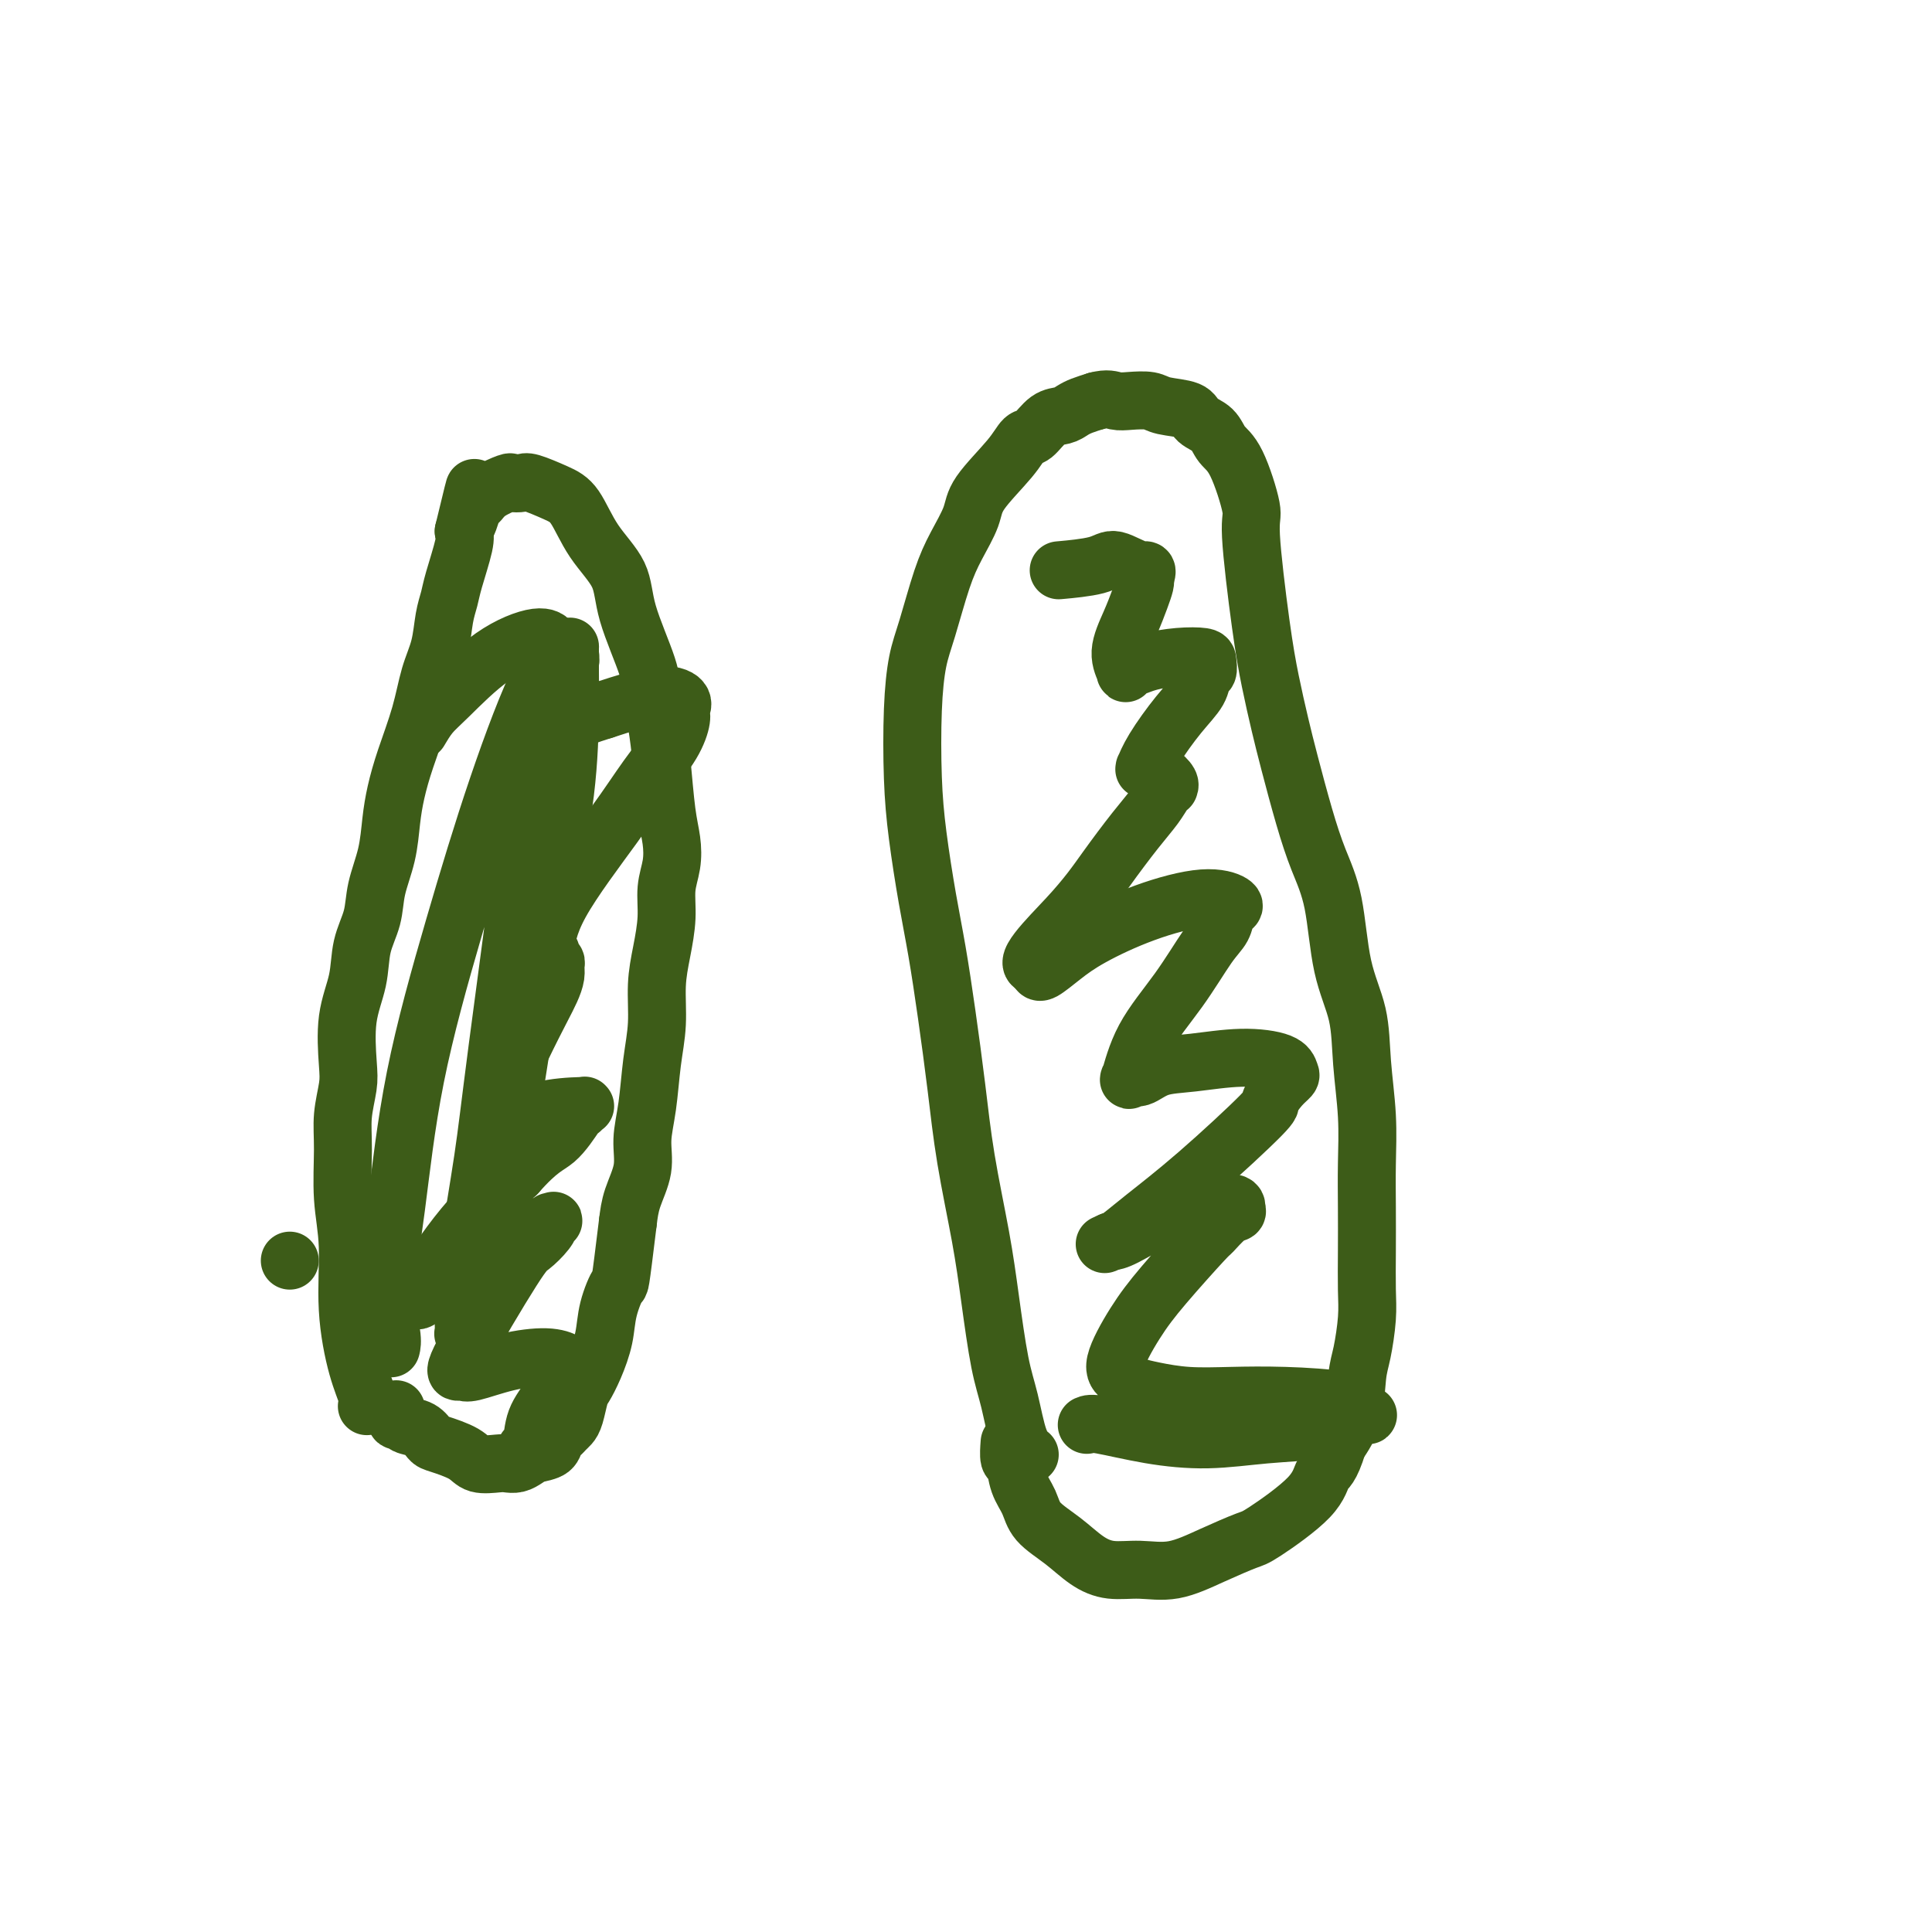
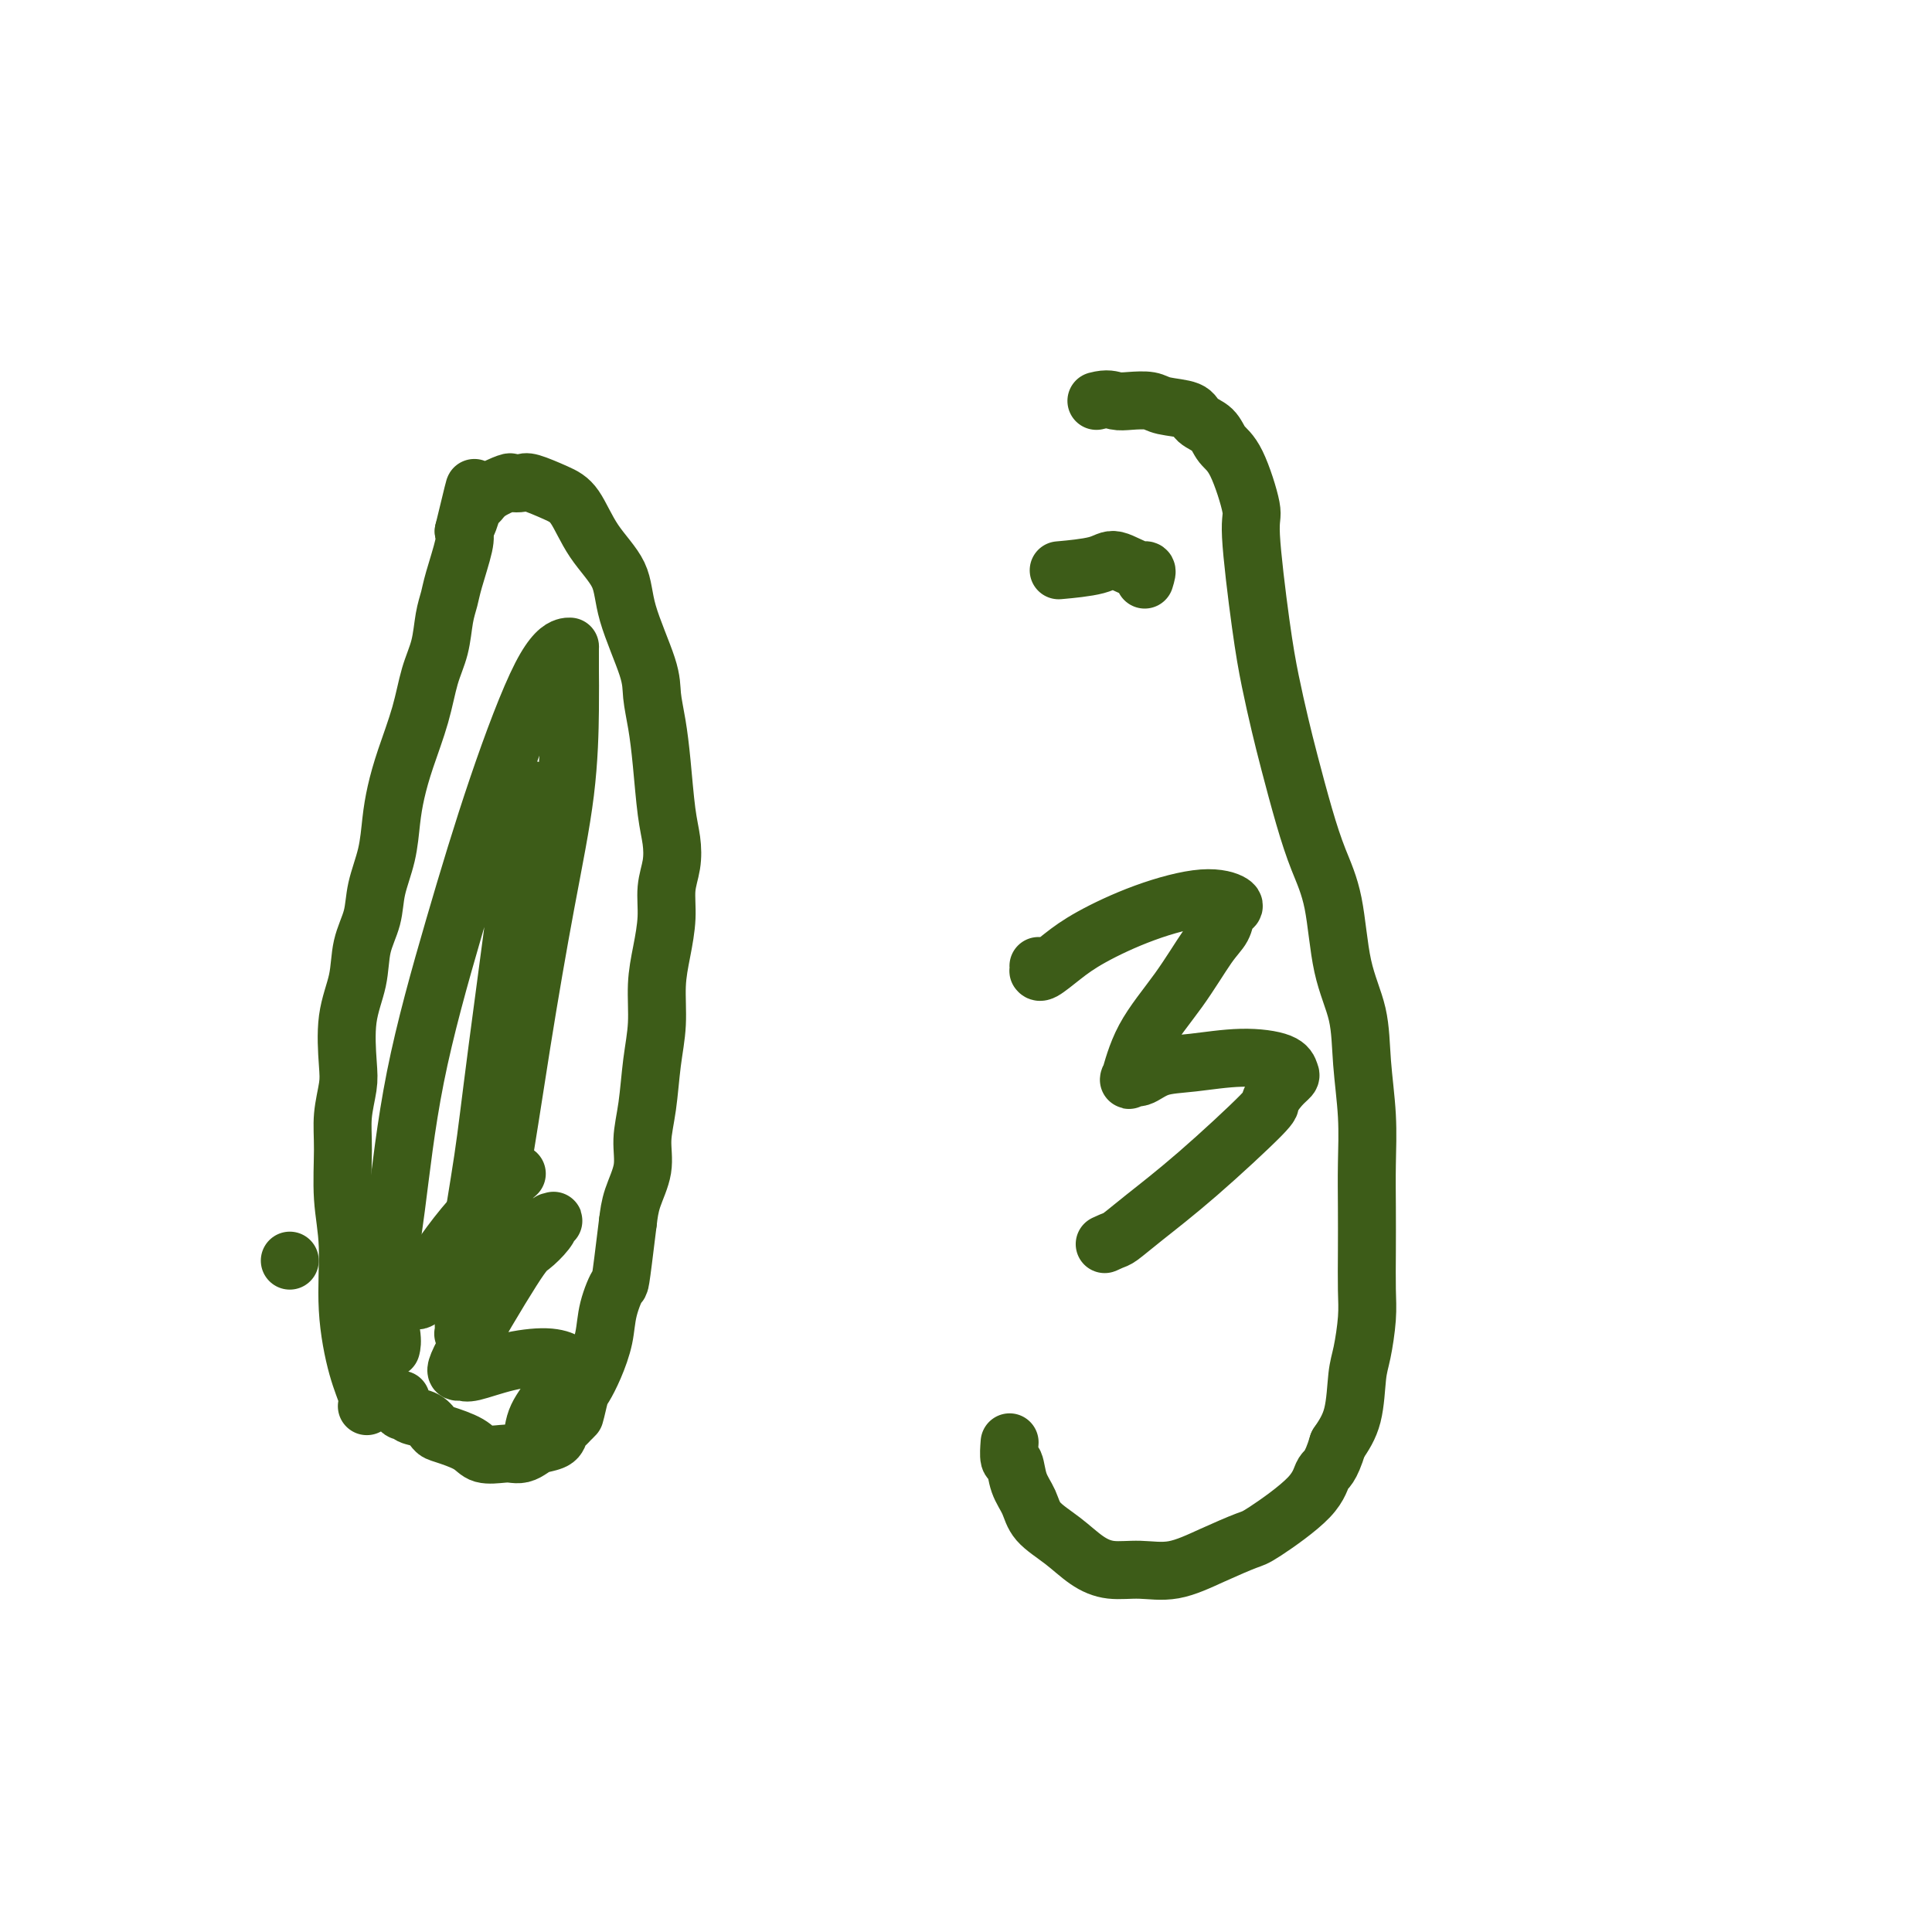
<svg xmlns="http://www.w3.org/2000/svg" viewBox="0 0 400 400" version="1.1">
  <g fill="none" stroke="#3D5C18" stroke-width="12" stroke-linecap="round" stroke-linejoin="round">
    <path d="M60,261c0.000,0.000 0.000,0.000 0,0c0.000,0.000 0.000,0.000 0,0c0.000,0.000 0.000,0.000 0,0" />
    <path d="M76,291c-0.044,0.118 -0.088,0.236 0,0c0.088,-0.236 0.307,-0.827 0,-2c-0.307,-1.173 -1.140,-2.927 -2,-6c-0.860,-3.073 -1.748,-7.464 -2,-12c-0.252,-4.536 0.132,-9.217 0,-13c-0.132,-3.783 -0.781,-6.668 -1,-10c-0.219,-3.332 -0.008,-7.113 0,-10c0.008,-2.887 -0.187,-4.882 0,-7c0.187,-2.118 0.756,-4.361 1,-6c0.244,-1.639 0.163,-2.674 0,-5c-0.163,-2.326 -0.410,-5.943 0,-9c0.410,-3.057 1.475,-5.554 2,-8c0.525,-2.446 0.508,-4.841 1,-7c0.492,-2.159 1.493,-4.081 2,-6c0.507,-1.919 0.519,-3.836 1,-6c0.481,-2.164 1.431,-4.575 2,-7c0.569,-2.425 0.757,-4.864 1,-7c0.243,-2.136 0.541,-3.969 1,-6c0.459,-2.031 1.078,-4.258 2,-7c0.922,-2.742 2.145,-5.997 3,-9c0.855,-3.003 1.341,-5.752 2,-8c0.659,-2.248 1.490,-3.995 2,-6c0.510,-2.005 0.697,-4.266 1,-6c0.303,-1.734 0.720,-2.939 1,-4c0.280,-1.061 0.421,-1.978 1,-4c0.579,-2.022 1.594,-5.149 2,-7c0.406,-1.851 0.203,-2.425 0,-3" />
    <path d="M96,110c3.891,-16.193 1.617,-6.175 1,-3c-0.617,3.175 0.421,-0.494 1,-2c0.579,-1.506 0.698,-0.848 1,-1c0.302,-0.152 0.788,-1.114 2,-2c1.212,-0.886 3.149,-1.695 4,-2c0.851,-0.305 0.615,-0.104 1,0c0.385,0.104 1.392,0.112 2,0c0.608,-0.112 0.818,-0.342 2,0c1.182,0.342 3.336,1.257 5,2c1.664,0.743 2.838,1.314 4,3c1.162,1.686 2.310,4.487 4,7c1.690,2.513 3.920,4.739 5,7c1.080,2.261 1.010,4.557 2,8c0.990,3.443 3.039,8.034 4,11c0.961,2.966 0.835,4.308 1,6c0.165,1.692 0.620,3.732 1,6c0.380,2.268 0.686,4.762 1,8c0.314,3.238 0.635,7.221 1,10c0.365,2.779 0.775,4.356 1,6c0.225,1.644 0.267,3.357 0,5c-0.267,1.643 -0.841,3.217 -1,5c-0.159,1.783 0.098,3.775 0,6c-0.098,2.225 -0.551,4.683 -1,7c-0.449,2.317 -0.895,4.491 -1,7c-0.105,2.509 0.131,5.352 0,8c-0.131,2.648 -0.630,5.103 -1,8c-0.370,2.897 -0.610,6.238 -1,9c-0.390,2.762 -0.929,4.947 -1,7c-0.071,2.053 0.327,3.976 0,6c-0.327,2.024 -1.379,4.150 -2,6c-0.621,1.850 -0.810,3.425 -1,5" />
-     <path d="M130,253c-1.734,14.165 -1.567,12.576 -2,13c-0.433,0.424 -1.464,2.860 -2,5c-0.536,2.140 -0.577,3.984 -1,6c-0.423,2.016 -1.226,4.203 -2,6c-0.774,1.797 -1.517,3.202 -2,4c-0.483,0.798 -0.707,0.988 -1,2c-0.293,1.012 -0.656,2.848 -1,4c-0.344,1.152 -0.668,1.622 -1,2c-0.332,0.378 -0.673,0.665 -1,1c-0.327,0.335 -0.640,0.720 -1,1c-0.360,0.280 -0.768,0.457 -1,1c-0.232,0.543 -0.289,1.452 -1,2c-0.711,0.548 -2.075,0.735 -3,1c-0.925,0.265 -1.410,0.608 -2,1c-0.590,0.392 -1.285,0.831 -2,1c-0.715,0.169 -1.448,0.066 -2,0c-0.552,-0.066 -0.921,-0.097 -2,0c-1.079,0.097 -2.868,0.320 -4,0c-1.132,-0.320 -1.606,-1.185 -3,-2c-1.394,-0.815 -3.707,-1.582 -5,-2c-1.293,-0.418 -1.566,-0.488 -2,-1c-0.434,-0.512 -1.031,-1.465 -2,-2c-0.969,-0.535 -2.312,-0.652 -3,-1c-0.688,-0.348 -0.720,-0.928 -1,-1c-0.280,-0.072 -0.806,0.365 -1,0c-0.194,-0.365 -0.055,-1.533 0,-2c0.055,-0.467 0.028,-0.234 0,0" />
+     <path d="M130,253c-1.734,14.165 -1.567,12.576 -2,13c-0.433,0.424 -1.464,2.860 -2,5c-0.536,2.140 -0.577,3.984 -1,6c-0.423,2.016 -1.226,4.203 -2,6c-0.774,1.797 -1.517,3.202 -2,4c-0.483,0.798 -0.707,0.988 -1,2c-0.293,1.012 -0.656,2.848 -1,4c-0.332,0.378 -0.673,0.665 -1,1c-0.327,0.335 -0.640,0.720 -1,1c-0.360,0.280 -0.768,0.457 -1,1c-0.232,0.543 -0.289,1.452 -1,2c-0.711,0.548 -2.075,0.735 -3,1c-0.925,0.265 -1.410,0.608 -2,1c-0.590,0.392 -1.285,0.831 -2,1c-0.715,0.169 -1.448,0.066 -2,0c-0.552,-0.066 -0.921,-0.097 -2,0c-1.079,0.097 -2.868,0.320 -4,0c-1.132,-0.320 -1.606,-1.185 -3,-2c-1.394,-0.815 -3.707,-1.582 -5,-2c-1.293,-0.418 -1.566,-0.488 -2,-1c-0.434,-0.512 -1.031,-1.465 -2,-2c-0.969,-0.535 -2.312,-0.652 -3,-1c-0.688,-0.348 -0.720,-0.928 -1,-1c-0.280,-0.072 -0.806,0.365 -1,0c-0.194,-0.365 -0.055,-1.533 0,-2c0.055,-0.467 0.028,-0.234 0,0" />
    <path d="M109,300c-0.104,-0.006 -0.207,-0.012 0,0c0.207,0.012 0.725,0.043 1,-1c0.275,-1.043 0.308,-3.158 1,-5c0.692,-1.842 2.044,-3.410 3,-5c0.956,-1.590 1.515,-3.201 2,-4c0.485,-0.799 0.895,-0.787 1,-1c0.105,-0.213 -0.094,-0.652 0,-1c0.094,-0.348 0.480,-0.605 0,-1c-0.480,-0.395 -1.827,-0.929 -4,-1c-2.173,-0.071 -5.173,0.320 -8,1c-2.827,0.680 -5.481,1.647 -7,2c-1.519,0.353 -1.903,0.091 -2,0c-0.097,-0.091 0.094,-0.012 0,0c-0.094,0.012 -0.474,-0.045 -1,0c-0.526,0.045 -1.198,0.190 1,-4c2.198,-4.190 7.267,-12.716 10,-17c2.733,-4.284 3.130,-4.328 4,-5c0.870,-0.672 2.211,-1.974 3,-3c0.789,-1.026 1.024,-1.777 1,-2c-0.024,-0.223 -0.307,0.080 0,0c0.307,-0.080 1.203,-0.544 0,0c-1.203,0.544 -4.506,2.096 -8,4c-3.494,1.904 -7.177,4.159 -10,6c-2.823,1.841 -4.784,3.266 -6,4c-1.216,0.734 -1.688,0.777 -2,1c-0.312,0.223 -0.465,0.627 -1,1c-0.535,0.373 -1.452,0.716 0,-2c1.452,-2.716 5.272,-8.490 9,-13c3.728,-4.510 7.364,-7.755 11,-11" />
-     <path d="M107,243c4.675,-5.316 6.362,-5.606 8,-7c1.638,-1.394 3.226,-3.890 4,-5c0.774,-1.110 0.732,-0.832 1,-1c0.268,-0.168 0.844,-0.781 1,-1c0.156,-0.219 -0.109,-0.044 0,0c0.109,0.044 0.591,-0.042 -1,0c-1.591,0.042 -5.254,0.211 -8,1c-2.746,0.789 -4.575,2.198 -6,3c-1.425,0.802 -2.447,0.997 -3,1c-0.553,0.003 -0.636,-0.186 -1,0c-0.364,0.186 -1.009,0.749 -1,0c0.009,-0.749 0.672,-2.809 2,-6c1.328,-3.191 3.322,-7.513 5,-11c1.678,-3.487 3.039,-6.139 4,-8c0.961,-1.861 1.521,-2.932 2,-4c0.479,-1.068 0.875,-2.132 1,-3c0.125,-0.868 -0.023,-1.539 0,-2c0.023,-0.461 0.216,-0.710 0,-1c-0.216,-0.290 -0.841,-0.620 -1,-1c-0.159,-0.380 0.147,-0.812 0,-1c-0.147,-0.188 -0.747,-0.134 -1,0c-0.253,0.134 -0.160,0.347 0,-1c0.160,-1.347 0.387,-4.255 3,-9c2.613,-4.745 7.614,-11.326 11,-16c3.386,-4.674 5.159,-7.440 7,-10c1.841,-2.560 3.751,-4.912 5,-7c1.249,-2.088 1.837,-3.910 2,-5c0.163,-1.090 -0.101,-1.447 0,-2c0.101,-0.553 0.566,-1.303 0,-2c-0.566,-0.697 -2.162,-1.342 -5,-1c-2.838,0.342 -6.919,1.671 -11,3" />
-     <path d="M125,147c-3.365,1.038 -6.277,2.134 -8,3c-1.723,0.866 -2.256,1.502 -3,2c-0.744,0.498 -1.698,0.859 -2,1c-0.302,0.141 0.048,0.063 0,0c-0.048,-0.063 -0.492,-0.111 0,-2c0.492,-1.889 1.922,-5.620 3,-8c1.078,-2.380 1.805,-3.408 2,-4c0.195,-0.592 -0.143,-0.747 0,-1c0.143,-0.253 0.767,-0.603 1,-1c0.233,-0.397 0.074,-0.842 0,-1c-0.074,-0.158 -0.062,-0.028 0,0c0.062,0.028 0.175,-0.044 0,0c-0.175,0.044 -0.640,0.205 -1,0c-0.360,-0.205 -0.617,-0.775 -1,-1c-0.383,-0.225 -0.892,-0.105 -1,0c-0.108,0.105 0.184,0.194 0,0c-0.184,-0.194 -0.843,-0.670 -1,-1c-0.157,-0.330 0.187,-0.515 0,-1c-0.187,-0.485 -0.905,-1.271 -3,-1c-2.095,0.271 -5.567,1.600 -9,4c-3.433,2.400 -6.827,5.870 -9,8c-2.173,2.130 -3.123,2.920 -4,4c-0.877,1.080 -1.679,2.452 -2,3c-0.321,0.548 -0.160,0.274 0,0" />
    <path d="M110,164c-0.050,0.309 -0.101,0.618 0,0c0.101,-0.618 0.353,-2.161 -1,8c-1.353,10.161 -4.310,32.028 -6,45c-1.690,12.972 -2.113,17.049 -3,23c-0.887,5.951 -2.239,13.777 -3,19c-0.761,5.223 -0.932,7.843 -1,10c-0.068,2.157 -0.031,3.851 0,5c0.031,1.149 0.058,1.754 0,2c-0.058,0.246 -0.200,0.131 0,0c0.200,-0.131 0.743,-0.280 2,-5c1.257,-4.720 3.226,-14.010 5,-24c1.774,-9.990 3.351,-20.679 5,-31c1.649,-10.321 3.370,-20.274 5,-29c1.630,-8.726 3.169,-16.227 4,-23c0.831,-6.773 0.955,-12.820 1,-17c0.045,-4.180 0.011,-6.495 0,-8c-0.011,-1.505 -0.001,-2.202 0,-3c0.001,-0.798 -0.009,-1.698 0,-2c0.009,-0.302 0.036,-0.005 0,0c-0.036,0.005 -0.134,-0.281 -1,0c-0.866,0.281 -2.500,1.131 -5,6c-2.500,4.869 -5.866,13.758 -9,23c-3.134,9.242 -6.037,18.836 -9,29c-2.963,10.164 -5.985,20.899 -8,31c-2.015,10.101 -3.023,19.569 -4,27c-0.977,7.431 -1.922,12.827 -2,17c-0.078,4.173 0.710,7.124 1,9c0.290,1.876 0.083,2.679 0,3c-0.083,0.321 -0.041,0.161 0,0" />
-     <path d="M213,301c0.178,0.139 0.357,0.279 0,0c-0.357,-0.279 -1.249,-0.975 -2,-3c-0.751,-2.025 -1.360,-5.378 -2,-8c-0.640,-2.622 -1.312,-4.511 -2,-8c-0.688,-3.489 -1.392,-8.577 -2,-13c-0.608,-4.423 -1.122,-8.181 -2,-13c-0.878,-4.819 -2.122,-10.698 -3,-16c-0.878,-5.302 -1.391,-10.028 -2,-15c-0.609,-4.972 -1.316,-10.192 -2,-15c-0.684,-4.808 -1.347,-9.206 -2,-13c-0.653,-3.794 -1.297,-6.986 -2,-11c-0.703,-4.014 -1.465,-8.851 -2,-13c-0.535,-4.149 -0.842,-7.609 -1,-12c-0.158,-4.391 -0.167,-9.712 0,-14c0.167,-4.288 0.511,-7.543 1,-10c0.489,-2.457 1.124,-4.118 2,-7c0.876,-2.882 1.992,-6.987 3,-10c1.008,-3.013 1.908,-4.934 3,-7c1.092,-2.066 2.375,-4.278 3,-6c0.625,-1.722 0.593,-2.955 2,-5c1.407,-2.045 4.253,-4.901 6,-7c1.747,-2.099 2.393,-3.441 3,-4c0.607,-0.559 1.173,-0.335 2,-1c0.827,-0.665 1.915,-2.220 3,-3c1.085,-0.780 2.167,-0.786 3,-1c0.833,-0.214 1.417,-0.634 2,-1c0.583,-0.366 1.167,-0.676 2,-1c0.833,-0.324 1.917,-0.662 3,-1" />
    <path d="M227,83c2.328,-0.623 3.149,-0.179 4,0c0.851,0.179 1.732,0.093 3,0c1.268,-0.093 2.924,-0.192 4,0c1.076,0.192 1.572,0.674 3,1c1.428,0.326 3.788,0.497 5,1c1.212,0.503 1.275,1.340 2,2c0.725,0.660 2.112,1.143 3,2c0.888,0.857 1.277,2.088 2,3c0.723,0.912 1.779,1.507 3,4c1.221,2.493 2.606,6.885 3,9c0.394,2.115 -0.205,1.953 0,6c0.205,4.047 1.213,12.302 2,18c0.787,5.698 1.354,8.839 2,12c0.646,3.161 1.370,6.340 2,9c0.630,2.660 1.165,4.799 2,8c0.835,3.201 1.972,7.465 3,11c1.028,3.535 1.949,6.342 3,9c1.051,2.658 2.233,5.169 3,9c0.767,3.831 1.120,8.983 2,13c0.880,4.017 2.288,6.899 3,10c0.712,3.101 0.727,6.420 1,10c0.273,3.580 0.805,7.422 1,11c0.195,3.578 0.053,6.891 0,10c-0.053,3.109 -0.017,6.015 0,9c0.017,2.985 0.015,6.048 0,9c-0.015,2.952 -0.044,5.793 0,8c0.044,2.207 0.161,3.779 0,6c-0.161,2.221 -0.600,5.090 -1,7c-0.400,1.910 -0.762,2.860 -1,5c-0.238,2.140 -0.354,5.468 -1,8c-0.646,2.532 -1.823,4.266 -3,6" />
    <path d="M277,299c-1.561,5.185 -2.462,5.149 -3,6c-0.538,0.851 -0.711,2.589 -3,5c-2.289,2.411 -6.694,5.493 -9,7c-2.306,1.507 -2.514,1.438 -4,2c-1.486,0.562 -4.252,1.754 -7,3c-2.748,1.246 -5.479,2.546 -8,3c-2.521,0.454 -4.833,0.061 -7,0c-2.167,-0.061 -4.190,0.210 -6,0c-1.810,-0.210 -3.406,-0.901 -5,-2c-1.594,-1.099 -3.186,-2.607 -5,-4c-1.814,-1.393 -3.849,-2.672 -5,-4c-1.151,-1.328 -1.419,-2.707 -2,-4c-0.581,-1.293 -1.476,-2.501 -2,-4c-0.524,-1.499 -0.676,-3.288 -1,-4c-0.324,-0.712 -0.818,-0.345 -1,-1c-0.182,-0.655 -0.052,-2.330 0,-3c0.052,-0.670 0.026,-0.335 0,0" />
-     <path d="M225,295c0.422,-0.189 0.845,-0.378 3,0c2.155,0.378 6.043,1.324 10,2c3.957,0.676 7.982,1.081 12,1c4.018,-0.081 8.030,-0.648 12,-1c3.970,-0.352 7.899,-0.489 11,-1c3.101,-0.511 5.376,-1.397 7,-2c1.624,-0.603 2.599,-0.922 3,-1c0.401,-0.078 0.228,0.084 0,0c-0.228,-0.084 -0.512,-0.414 -1,-1c-0.488,-0.586 -1.179,-1.428 -4,-2c-2.821,-0.572 -7.770,-0.874 -12,-1c-4.230,-0.126 -7.739,-0.075 -11,0c-3.261,0.075 -6.273,0.175 -9,0c-2.727,-0.175 -5.168,-0.626 -7,-1c-1.832,-0.374 -3.054,-0.671 -4,-1c-0.946,-0.329 -1.615,-0.691 -2,-1c-0.385,-0.309 -0.484,-0.567 -1,-1c-0.516,-0.433 -1.447,-1.041 -1,-3c0.447,-1.959 2.273,-5.267 4,-8c1.727,-2.733 3.356,-4.889 6,-8c2.644,-3.111 6.302,-7.176 8,-9c1.698,-1.824 1.436,-1.407 2,-2c0.564,-0.593 1.952,-2.194 3,-3c1.048,-0.806 1.754,-0.815 2,-1c0.246,-0.185 0.032,-0.547 0,-1c-0.032,-0.453 0.119,-0.997 -2,-1c-2.119,-0.003 -6.506,0.535 -9,1c-2.494,0.465 -3.095,0.856 -5,2c-1.905,1.144 -5.116,3.041 -7,4c-1.884,0.959 -2.442,0.979 -3,1" />
    <path d="M230,257c-2.394,1.104 -0.878,0.366 0,0c0.878,-0.366 1.120,-0.358 2,-1c0.880,-0.642 2.399,-1.933 5,-4c2.601,-2.067 6.284,-4.911 11,-9c4.716,-4.089 10.465,-9.423 13,-12c2.535,-2.577 1.854,-2.395 2,-3c0.146,-0.605 1.117,-1.995 2,-3c0.883,-1.005 1.677,-1.625 2,-2c0.323,-0.375 0.176,-0.505 0,-1c-0.176,-0.495 -0.382,-1.354 -2,-2c-1.618,-0.646 -4.647,-1.078 -8,-1c-3.353,0.078 -7.029,0.668 -10,1c-2.971,0.332 -5.235,0.406 -7,1c-1.765,0.594 -3.030,1.706 -4,2c-0.970,0.294 -1.645,-0.232 -2,0c-0.355,0.232 -0.390,1.220 0,0c0.390,-1.220 1.204,-4.649 3,-8c1.796,-3.351 4.575,-6.624 7,-10c2.425,-3.376 4.496,-6.854 6,-9c1.504,-2.146 2.443,-2.959 3,-4c0.557,-1.041 0.734,-2.310 1,-3c0.266,-0.690 0.620,-0.800 1,-1c0.380,-0.200 0.784,-0.490 0,-1c-0.784,-0.510 -2.756,-1.239 -6,-1c-3.244,0.239 -7.759,1.447 -12,3c-4.241,1.553 -8.208,3.450 -11,5c-2.792,1.550 -4.408,2.752 -6,4c-1.592,1.248 -3.159,2.541 -4,3c-0.841,0.459 -0.957,0.085 -1,0c-0.043,-0.085 -0.012,0.119 0,0c0.012,-0.119 0.006,-0.559 0,-1" />
-     <path d="M215,200c-4.304,0.396 1.935,-5.613 6,-10c4.065,-4.387 5.955,-7.151 8,-10c2.045,-2.849 4.246,-5.782 6,-8c1.754,-2.218 3.060,-3.721 4,-5c0.940,-1.279 1.514,-2.335 2,-3c0.486,-0.665 0.884,-0.938 1,-1c0.116,-0.062 -0.050,0.089 0,0c0.050,-0.089 0.315,-0.417 0,-1c-0.315,-0.583 -1.210,-1.422 -2,-2c-0.790,-0.578 -1.476,-0.896 -2,-1c-0.524,-0.104 -0.886,0.006 -1,0c-0.114,-0.006 0.018,-0.129 0,0c-0.018,0.129 -0.188,0.511 0,0c0.188,-0.511 0.734,-1.915 2,-4c1.266,-2.085 3.253,-4.853 5,-7c1.747,-2.147 3.252,-3.675 4,-5c0.748,-1.325 0.737,-2.447 1,-3c0.263,-0.553 0.801,-0.538 1,-1c0.199,-0.462 0.061,-1.402 0,-2c-0.061,-0.598 -0.043,-0.855 -1,-1c-0.957,-0.145 -2.887,-0.179 -5,0c-2.113,0.179 -4.407,0.573 -6,1c-1.593,0.427 -2.485,0.889 -3,1c-0.515,0.111 -0.654,-0.128 -1,0c-0.346,0.128 -0.899,0.625 -1,1c-0.101,0.375 0.250,0.630 0,0c-0.250,-0.630 -1.100,-2.144 -1,-4c0.100,-1.856 1.151,-4.054 2,-6c0.849,-1.946 1.498,-3.639 2,-5c0.502,-1.361 0.858,-2.389 1,-3c0.142,-0.611 0.071,-0.806 0,-1" />
    <path d="M237,120c0.815,-2.640 0.354,-1.741 -1,-2c-1.354,-0.259 -3.600,-1.678 -5,-2c-1.400,-0.322 -1.954,0.452 -4,1c-2.046,0.548 -5.585,0.871 -7,1c-1.415,0.129 -0.708,0.065 0,0" />
  </g>
</svg>